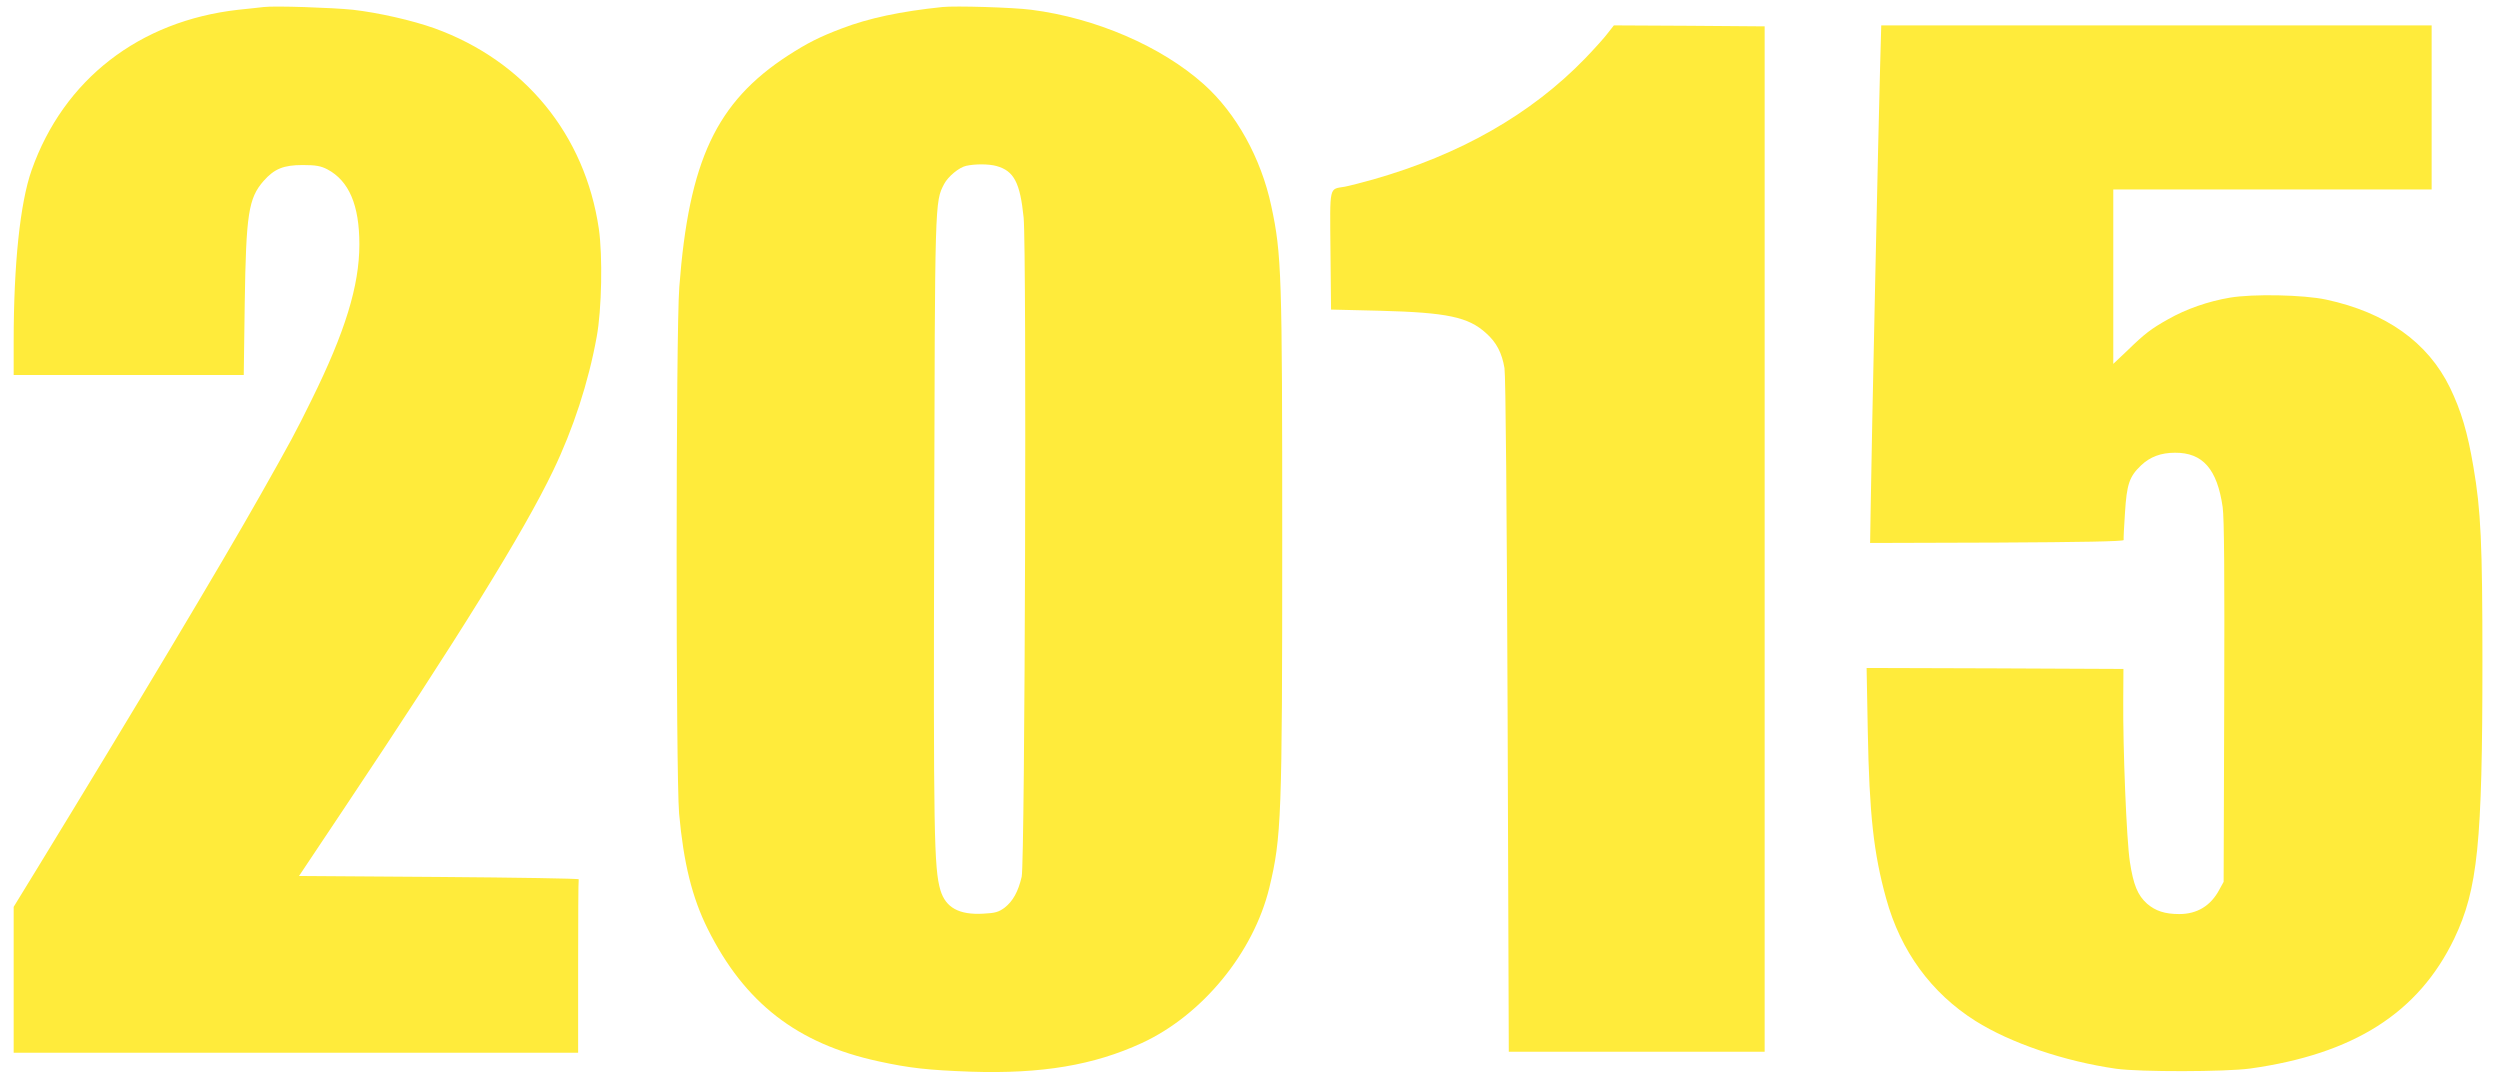
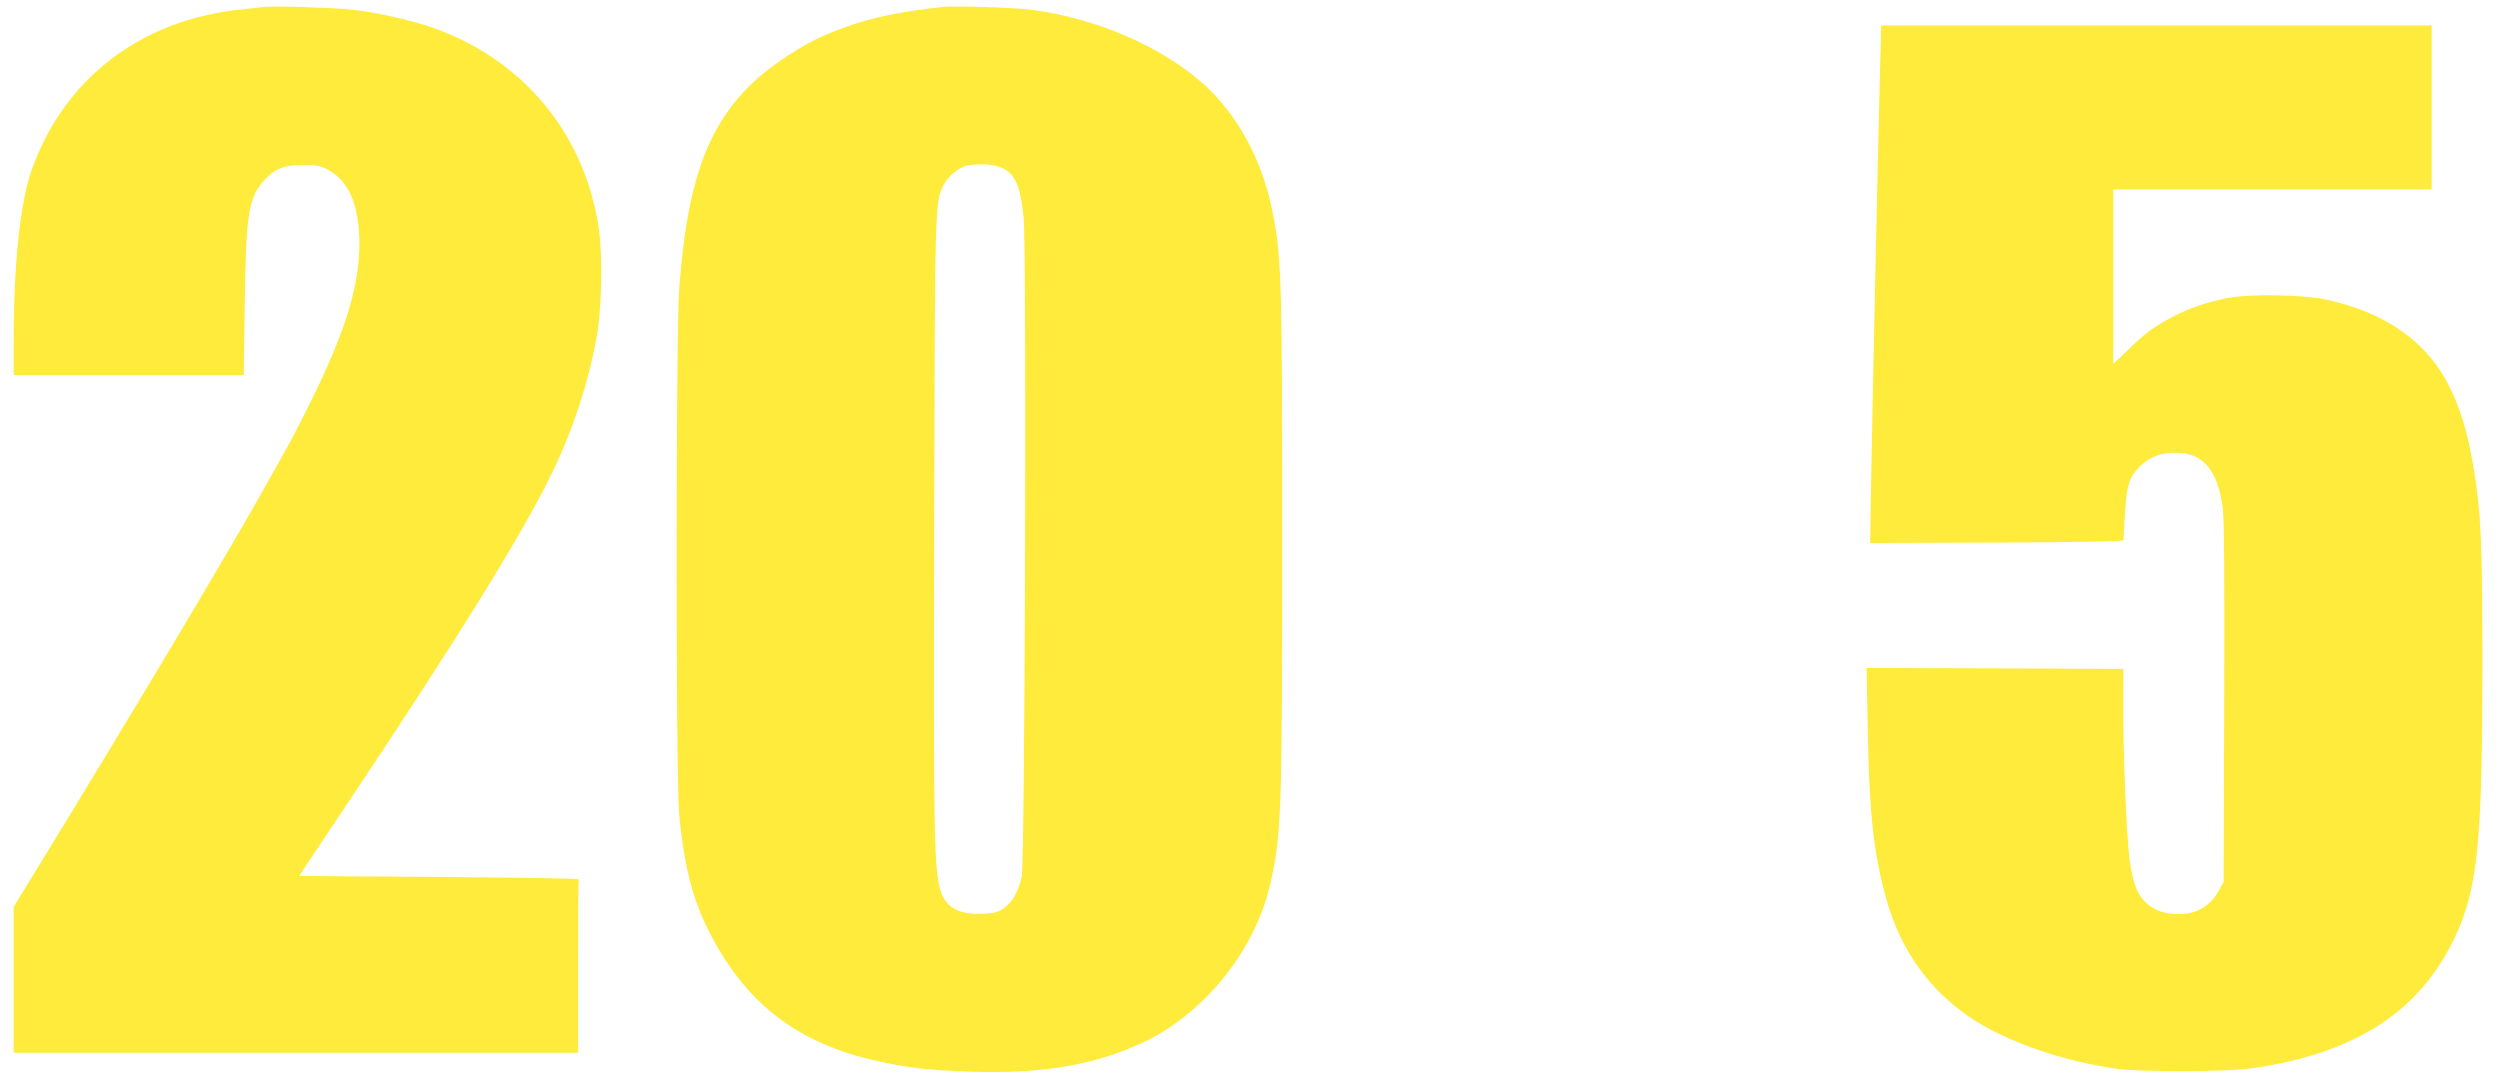
<svg xmlns="http://www.w3.org/2000/svg" version="1.0" width="1280pt" height="553pt" viewBox="0 0 1280 553" preserveAspectRatio="xMidYMid meet">
  <g transform="translate(0,553) scale(0.1,-0.1)" fill="#ffeb3b" stroke="none">
    <path d="M1350 5494 c-19 -2 -78 -9 -130 -14 -507 -57 -894 -357 -1058 -821 -59 -167 -92 -481 -92 -876 l0 -173 589 0 589 0 5 368 c7 457 19 537 97 626 55 62 102 81 200 81 68 0 93 -5 126 -22 111 -59 164 -183 164 -384 0 -212 -73 -449 -245 -797 -81 -165 -106 -211 -262 -487 -197 -349 -648 -1103 -1141 -1909 l-122 -199 0 -373 0 -374 1445 0 1445 0 0 440 c0 242 1 443 3 448 1 4 -321 9 -715 12 l-717 5 227 340 c586 877 923 1420 1074 1735 103 214 181 453 223 685 26 140 31 416 11 554 -71 482 -380 859 -841 1026 -115 41 -287 80 -418 95 -107 11 -402 21 -457 14z" />
    <path d="M4825 5494 c-213 -22 -378 -57 -516 -110 -111 -42 -175 -74 -274 -138 -368 -239 -508 -539 -557 -1186 -18 -234 -18 -2496 -1 -2695 23 -255 67 -431 146 -590 189 -380 459 -589 875 -679 160 -35 255 -45 472 -53 363 -12 630 33 877 147 309 143 571 462 652 795 62 258 66 357 66 1780 0 1361 -3 1464 -56 1710 -52 245 -180 476 -346 624 -217 194 -554 339 -883 381 -91 12 -389 21 -455 14z m277 -814 c90 -25 121 -86 139 -264 16 -169 7 -3303 -10 -3375 -18 -77 -45 -125 -87 -158 -31 -23 -49 -28 -110 -31 -124 -7 -192 31 -219 120 -33 112 -36 291 -32 1873 4 1663 3 1651 51 1743 20 38 76 85 113 93 45 10 115 10 155 -1z" />
-     <path d="M8234 5363 c-15 -21 -68 -80 -118 -132 -277 -286 -640 -493 -1086 -620 -58 -16 -123 -33 -145 -37 -81 -14 -76 12 -73 -327 l3 -302 250 -6 c345 -9 453 -32 544 -115 53 -47 81 -101 94 -179 6 -37 12 -719 16 -1780 l6 -1720 655 0 655 0 0 2625 0 2625 -386 3 -386 2 -29 -37z" />
    <path d="M9626 5183 c-7 -238 -44 -1943 -48 -2246 l-3 -187 650 2 c426 2 649 6 648 13 -1 6 2 69 7 141 9 144 22 184 82 241 46 44 102 65 174 65 142 1 216 -84 244 -278 8 -56 10 -348 8 -999 l-3 -920 -22 -40 c-44 -83 -114 -125 -205 -125 -74 0 -122 16 -165 53 -48 43 -70 96 -88 214 -17 109 -36 581 -34 828 l1 160 -657 3 -658 2 6 -322 c8 -429 30 -627 94 -858 74 -270 232 -485 457 -627 179 -113 455 -207 721 -245 121 -17 560 -16 685 1 531 74 863 285 1046 666 120 252 144 485 144 1418 0 606 -8 775 -46 996 -30 178 -63 288 -120 406 -113 232 -327 385 -634 451 -116 25 -375 30 -493 10 -112 -19 -224 -58 -317 -111 -86 -48 -121 -75 -207 -159 l-73 -69 0 446 0 447 815 0 815 0 0 420 0 420 -1409 0 -1409 0 -6 -217z" />
  </g>
</svg>